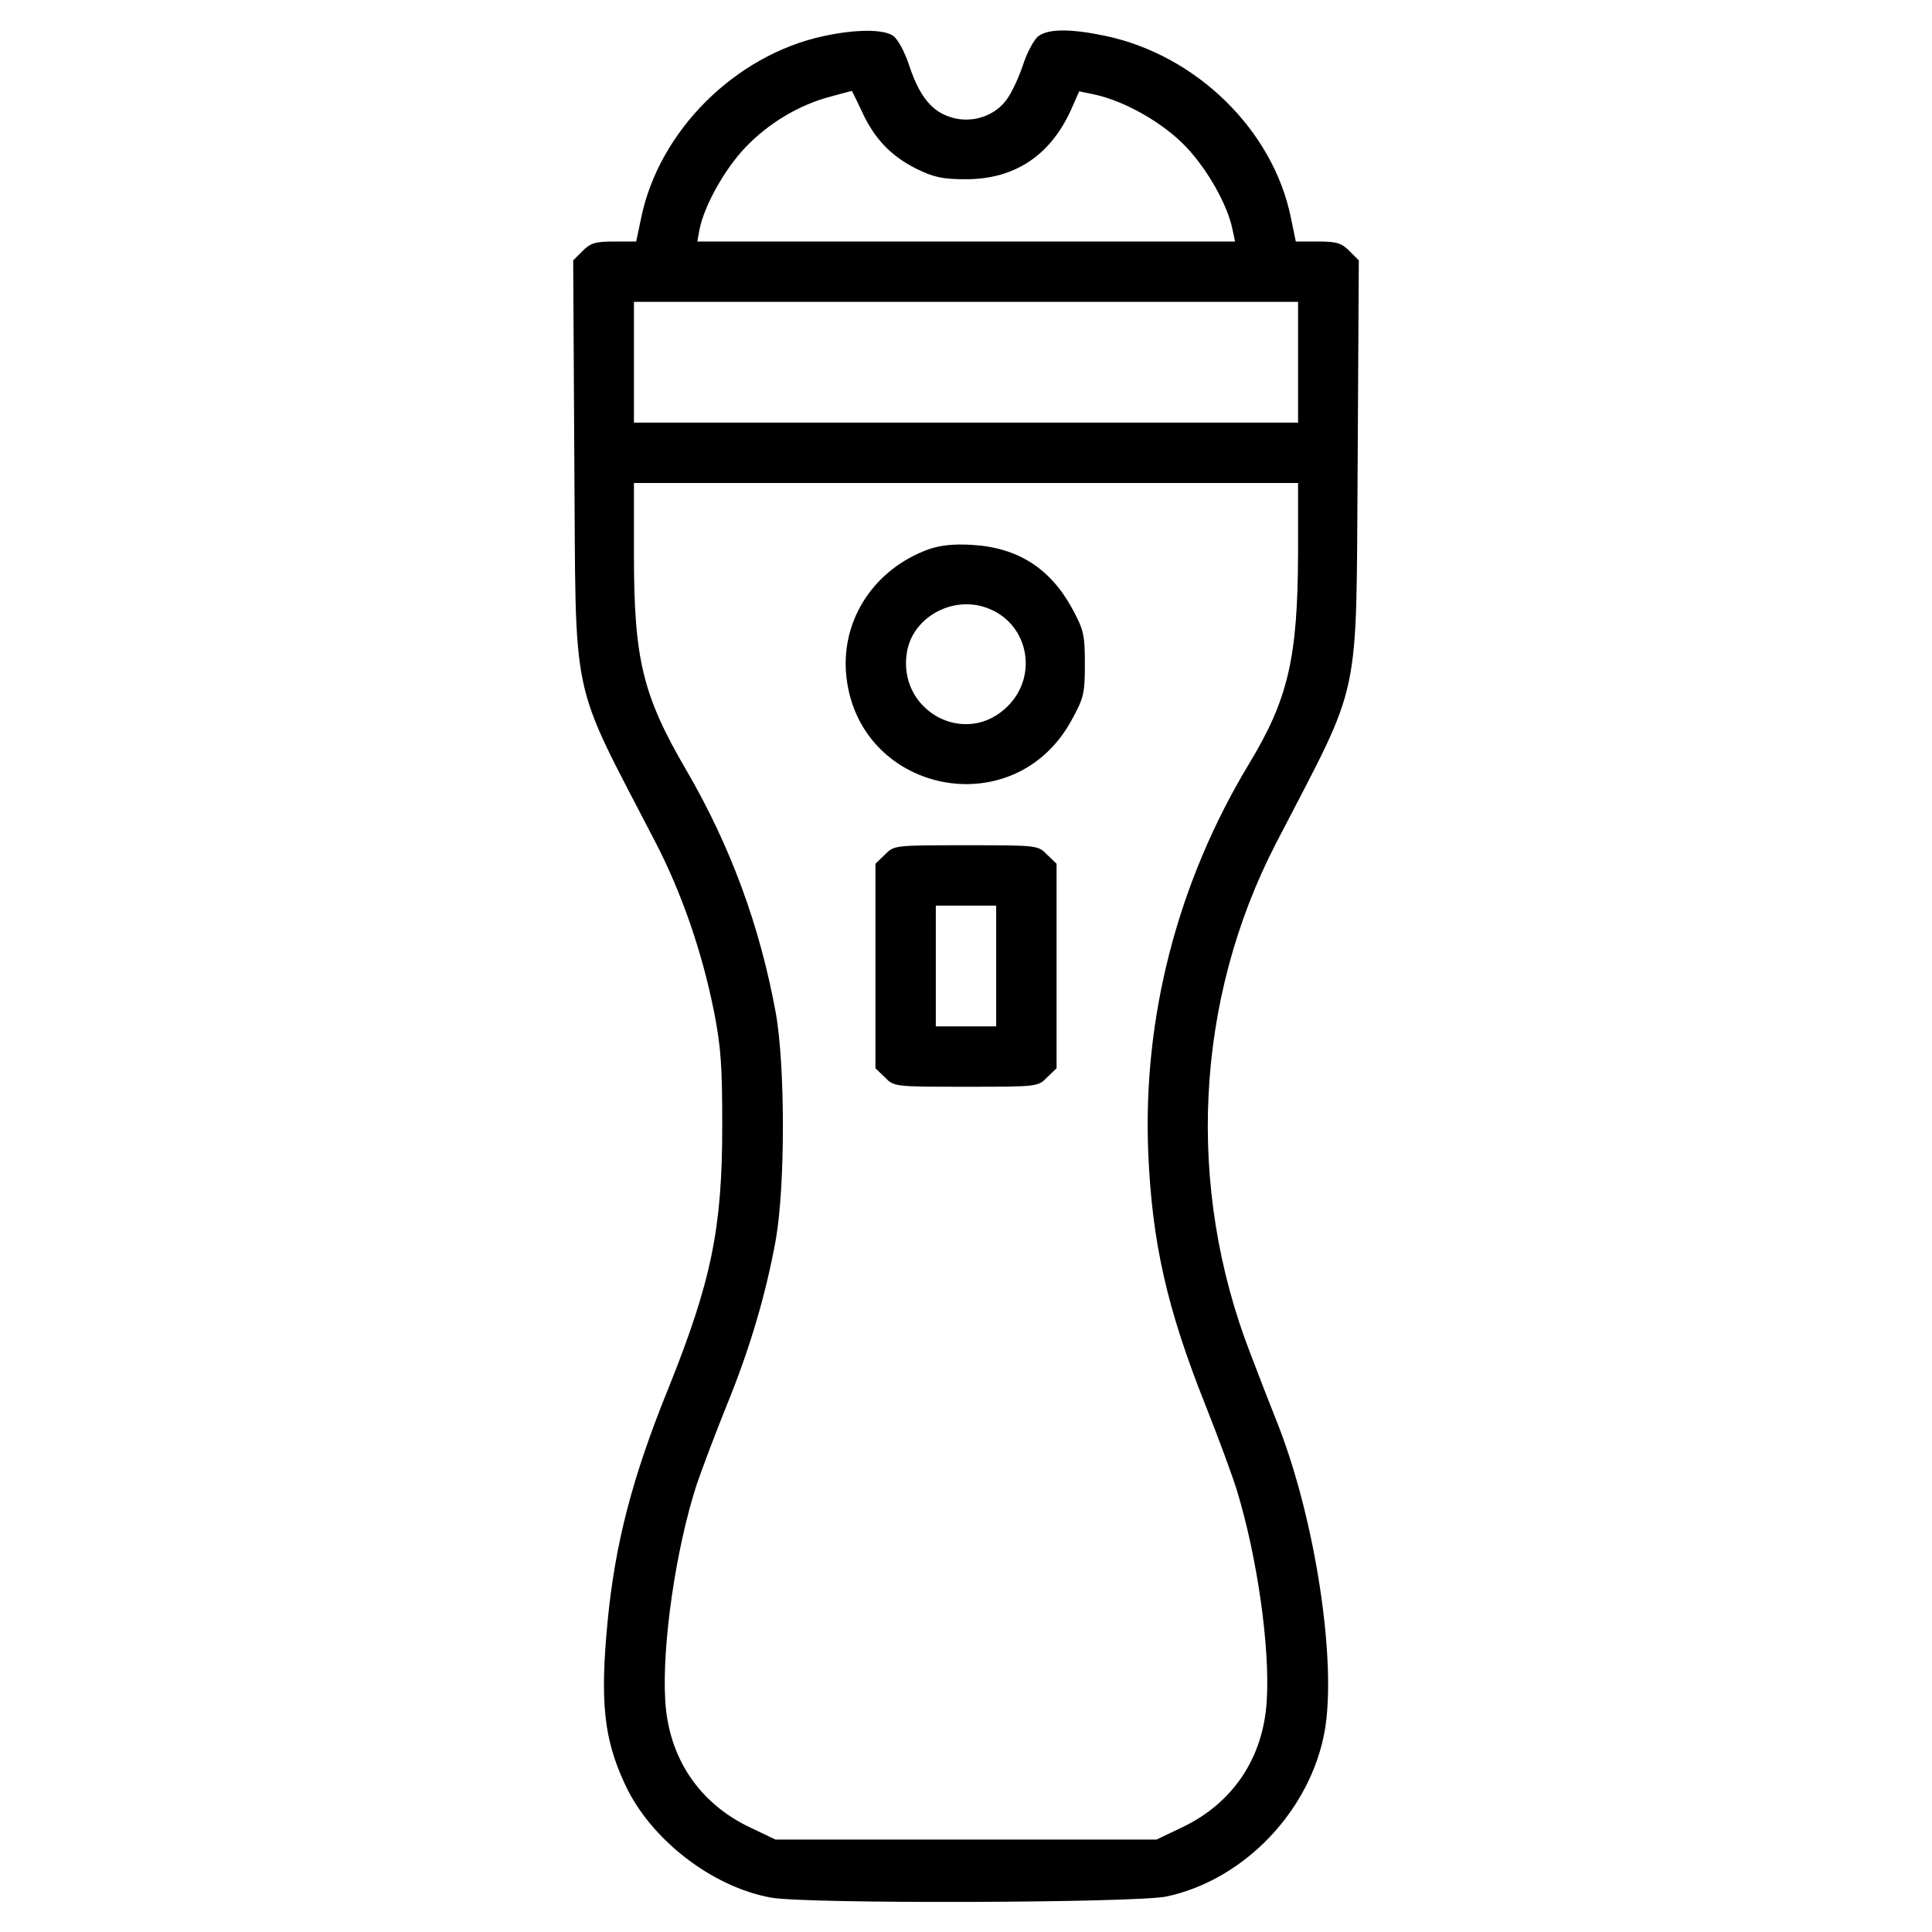
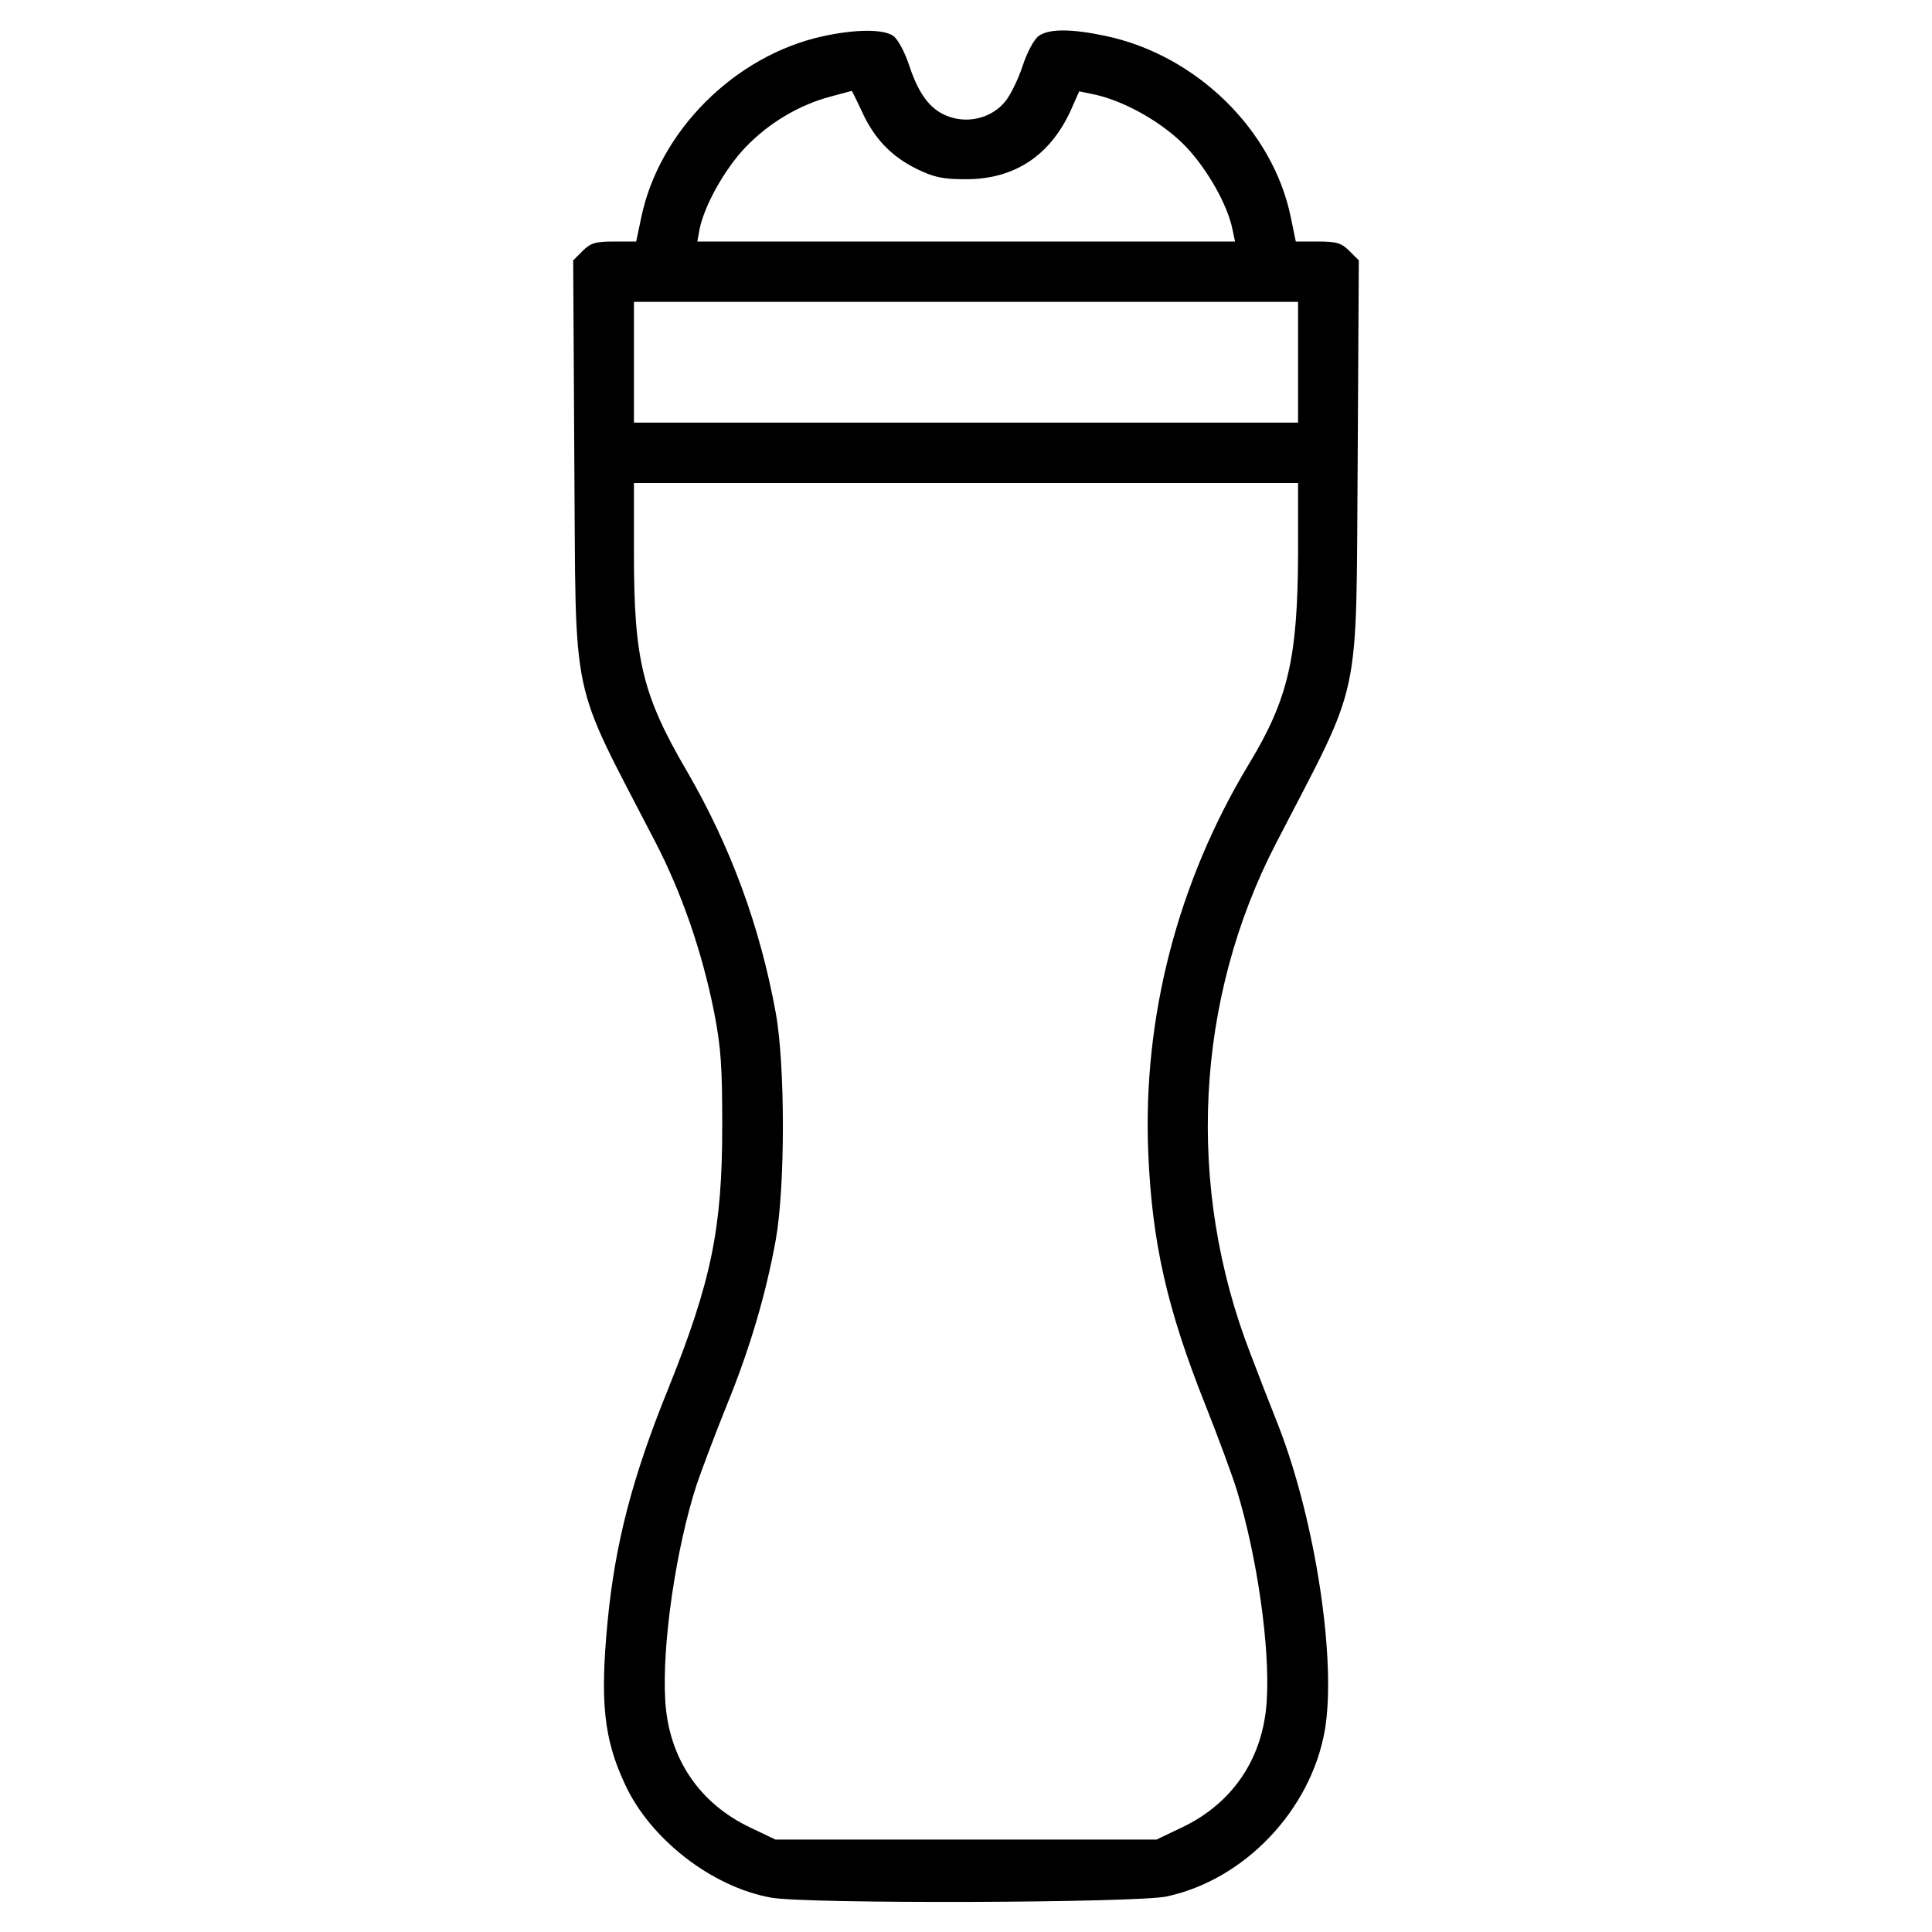
<svg xmlns="http://www.w3.org/2000/svg" width="682.667" height="682.667" version="1.0" viewBox="0 0 512 512">
  <path d="M218.1 9.6c-23.4 5.1-43.5 25.2-48.2 48.2l-1.3 6.2h-5.8c-5 0-6.3.4-8.4 2.5l-2.5 2.5.3 52.8c.5 66.1-1.5 56.9 21.4 101.2 7 13.5 12.4 29 15.6 45 1.9 9.6 2.2 14.7 2.2 30.5 0 27.1-2.9 41.1-14.3 69.5-9.5 23.4-14.1 41-16.1 61.9-2 21-1 30.9 4.6 42.9 6.7 14.6 23.1 27.3 38.8 30.1 9.5 1.7 96.4 1.4 104.7-.3 20.7-4.4 38.3-22.9 42-44.1 3.1-18.3-2.4-55-12.2-80.4-2.3-5.8-5.7-14.5-7.5-19.3-17.2-44.3-14.7-93.9 6.8-135.4 23-44.5 21.1-35.6 21.6-101.6l.3-52.8-2.5-2.5c-2.1-2.1-3.4-2.5-8.4-2.5h-5.8l-1.3-6.3c-4.7-23.2-25-43.1-49.2-48.2-9-1.9-14.9-1.9-17.6 0-1.2.8-3.1 4.3-4.3 8-1.2 3.6-3.3 7.9-4.7 9.5-3.3 4-9.1 5.7-14.2 4.1-5.1-1.5-8.4-5.5-11.1-13.6-1.2-3.7-3.1-7.2-4.3-8-2.6-1.8-9.9-1.8-18.6.1zm10.2 19.7c3.3 7.4 7.9 12.1 14.5 15.4 4.7 2.3 7 2.8 13.2 2.8 12.8 0 22.2-6.2 27.7-18.1l2.3-5.2 4.3.9c8 1.8 18 7.5 24 13.8 5.7 6 11 15.4 12.3 21.8l.7 3.3H184.8l.6-3.3c1.3-6.3 6.6-15.8 12.1-21.6 6.1-6.4 14.2-11.3 22.6-13.5 3-.8 5.5-1.5 5.6-1.5.1-.1 1.2 2.3 2.6 5.2zM344 96v16H168V80h176v16zm0 50.7c-.1 27.7-2.6 38.6-13.1 55.9-18.8 31.2-28.1 67-26.6 102.9 1 23.9 5 41.4 15.2 67 3.5 8.8 7.2 18.9 8.3 22.5 5.4 17.7 8.8 41.7 7.9 55.7-.9 15.2-9 27.2-22.5 33.6l-6.7 3.2h-101l-6.7-3.2c-13.5-6.4-21.6-18.4-22.5-33.6-.9-14.8 2.8-40.2 8.3-57.2 1.5-4.4 5.1-13.9 8-21.1 6.1-14.9 10.4-29.5 13-43.9 2.5-14.1 2.5-46.1 0-60-4.2-23.1-12-44.2-23.6-64.2-11.7-20-14-29.5-14-57.4V128h176v18.7z" />
-   <path d="M246 145.6c-14.2 5.2-22.9 18.3-21.8 32.7 2.6 31.8 44.3 40.7 59.7 12.7 3.3-6 3.6-7.1 3.6-15 0-7.8-.3-9.1-3.4-14.8-5.8-10.6-14.4-16.1-26.5-16.8-5-.3-8.4.1-11.6 1.2zm16.3 15.8c10.3 4.3 12.8 17.7 4.8 25.7-11.2 11.3-29.6 1.2-26.7-14.6 1.8-9.4 12.8-15 21.9-11.1zM234.5 226.5l-2.5 2.4v54.2l2.5 2.4c2.4 2.5 2.6 2.5 21.5 2.5s19.1 0 21.5-2.5l2.5-2.4v-54.2l-2.5-2.4c-2.4-2.5-2.6-2.5-21.5-2.5s-19.1 0-21.5 2.5zM264 256v16h-16v-32h16v16z" />
</svg>